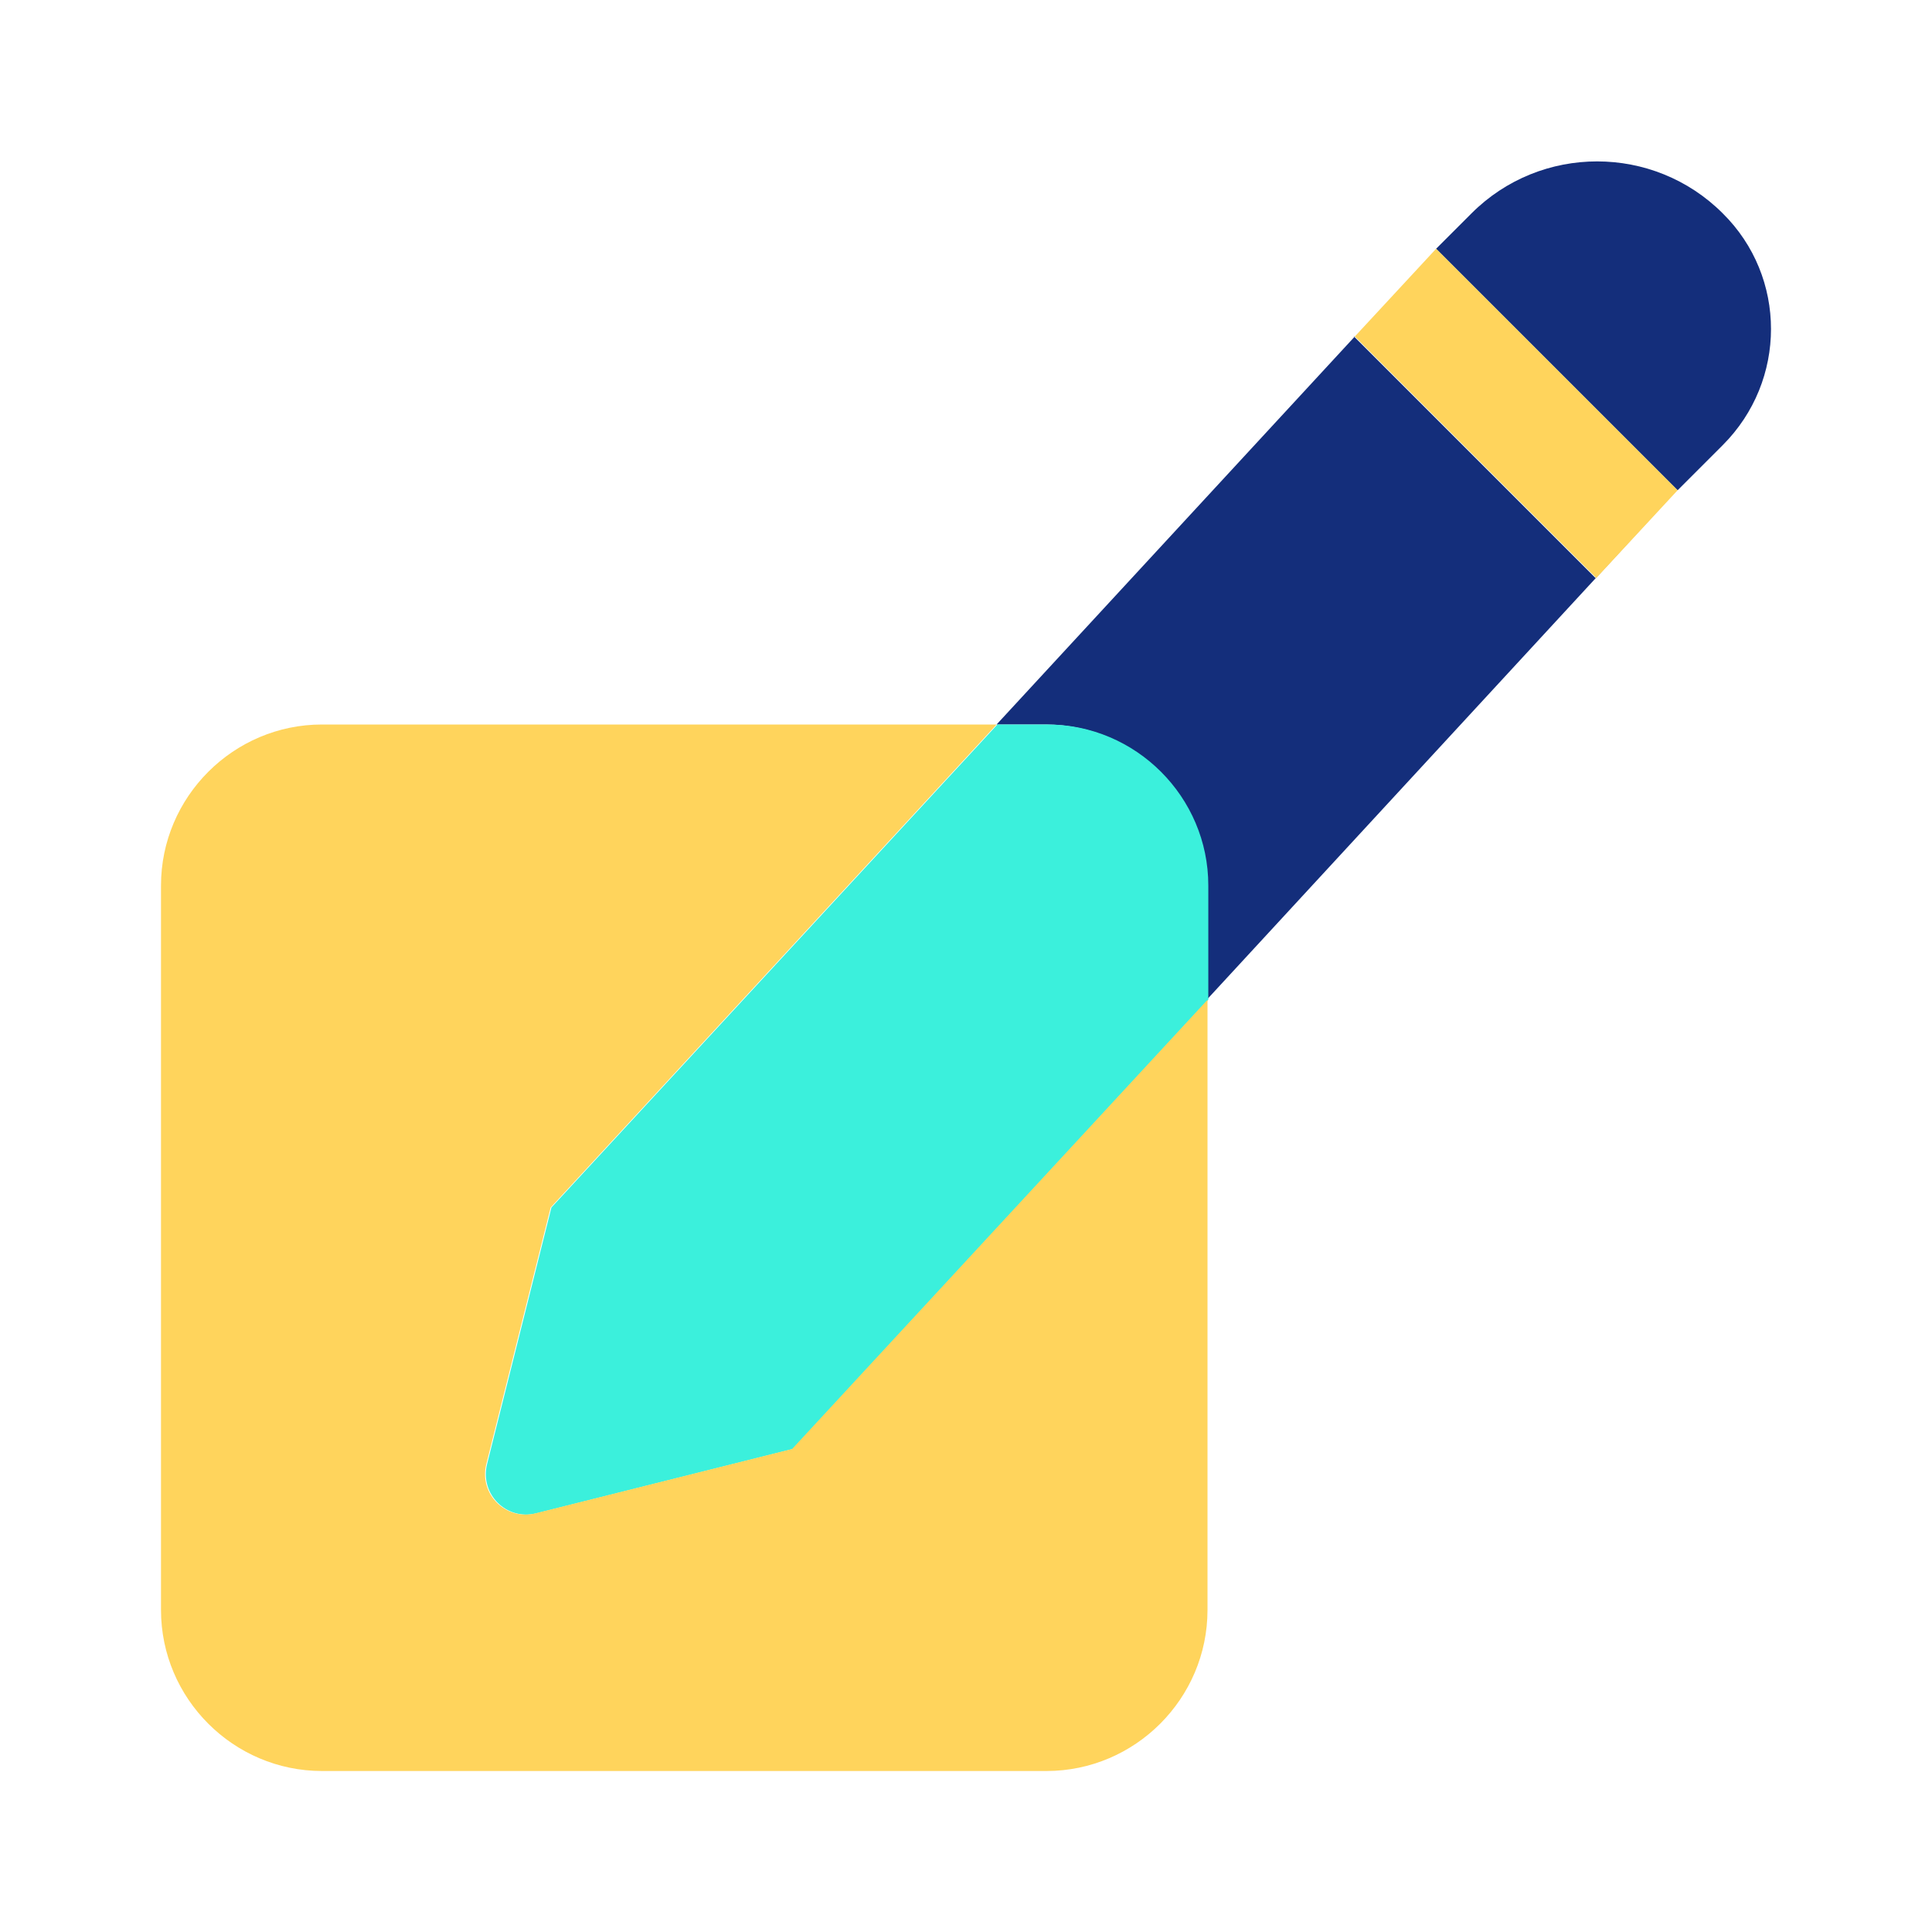
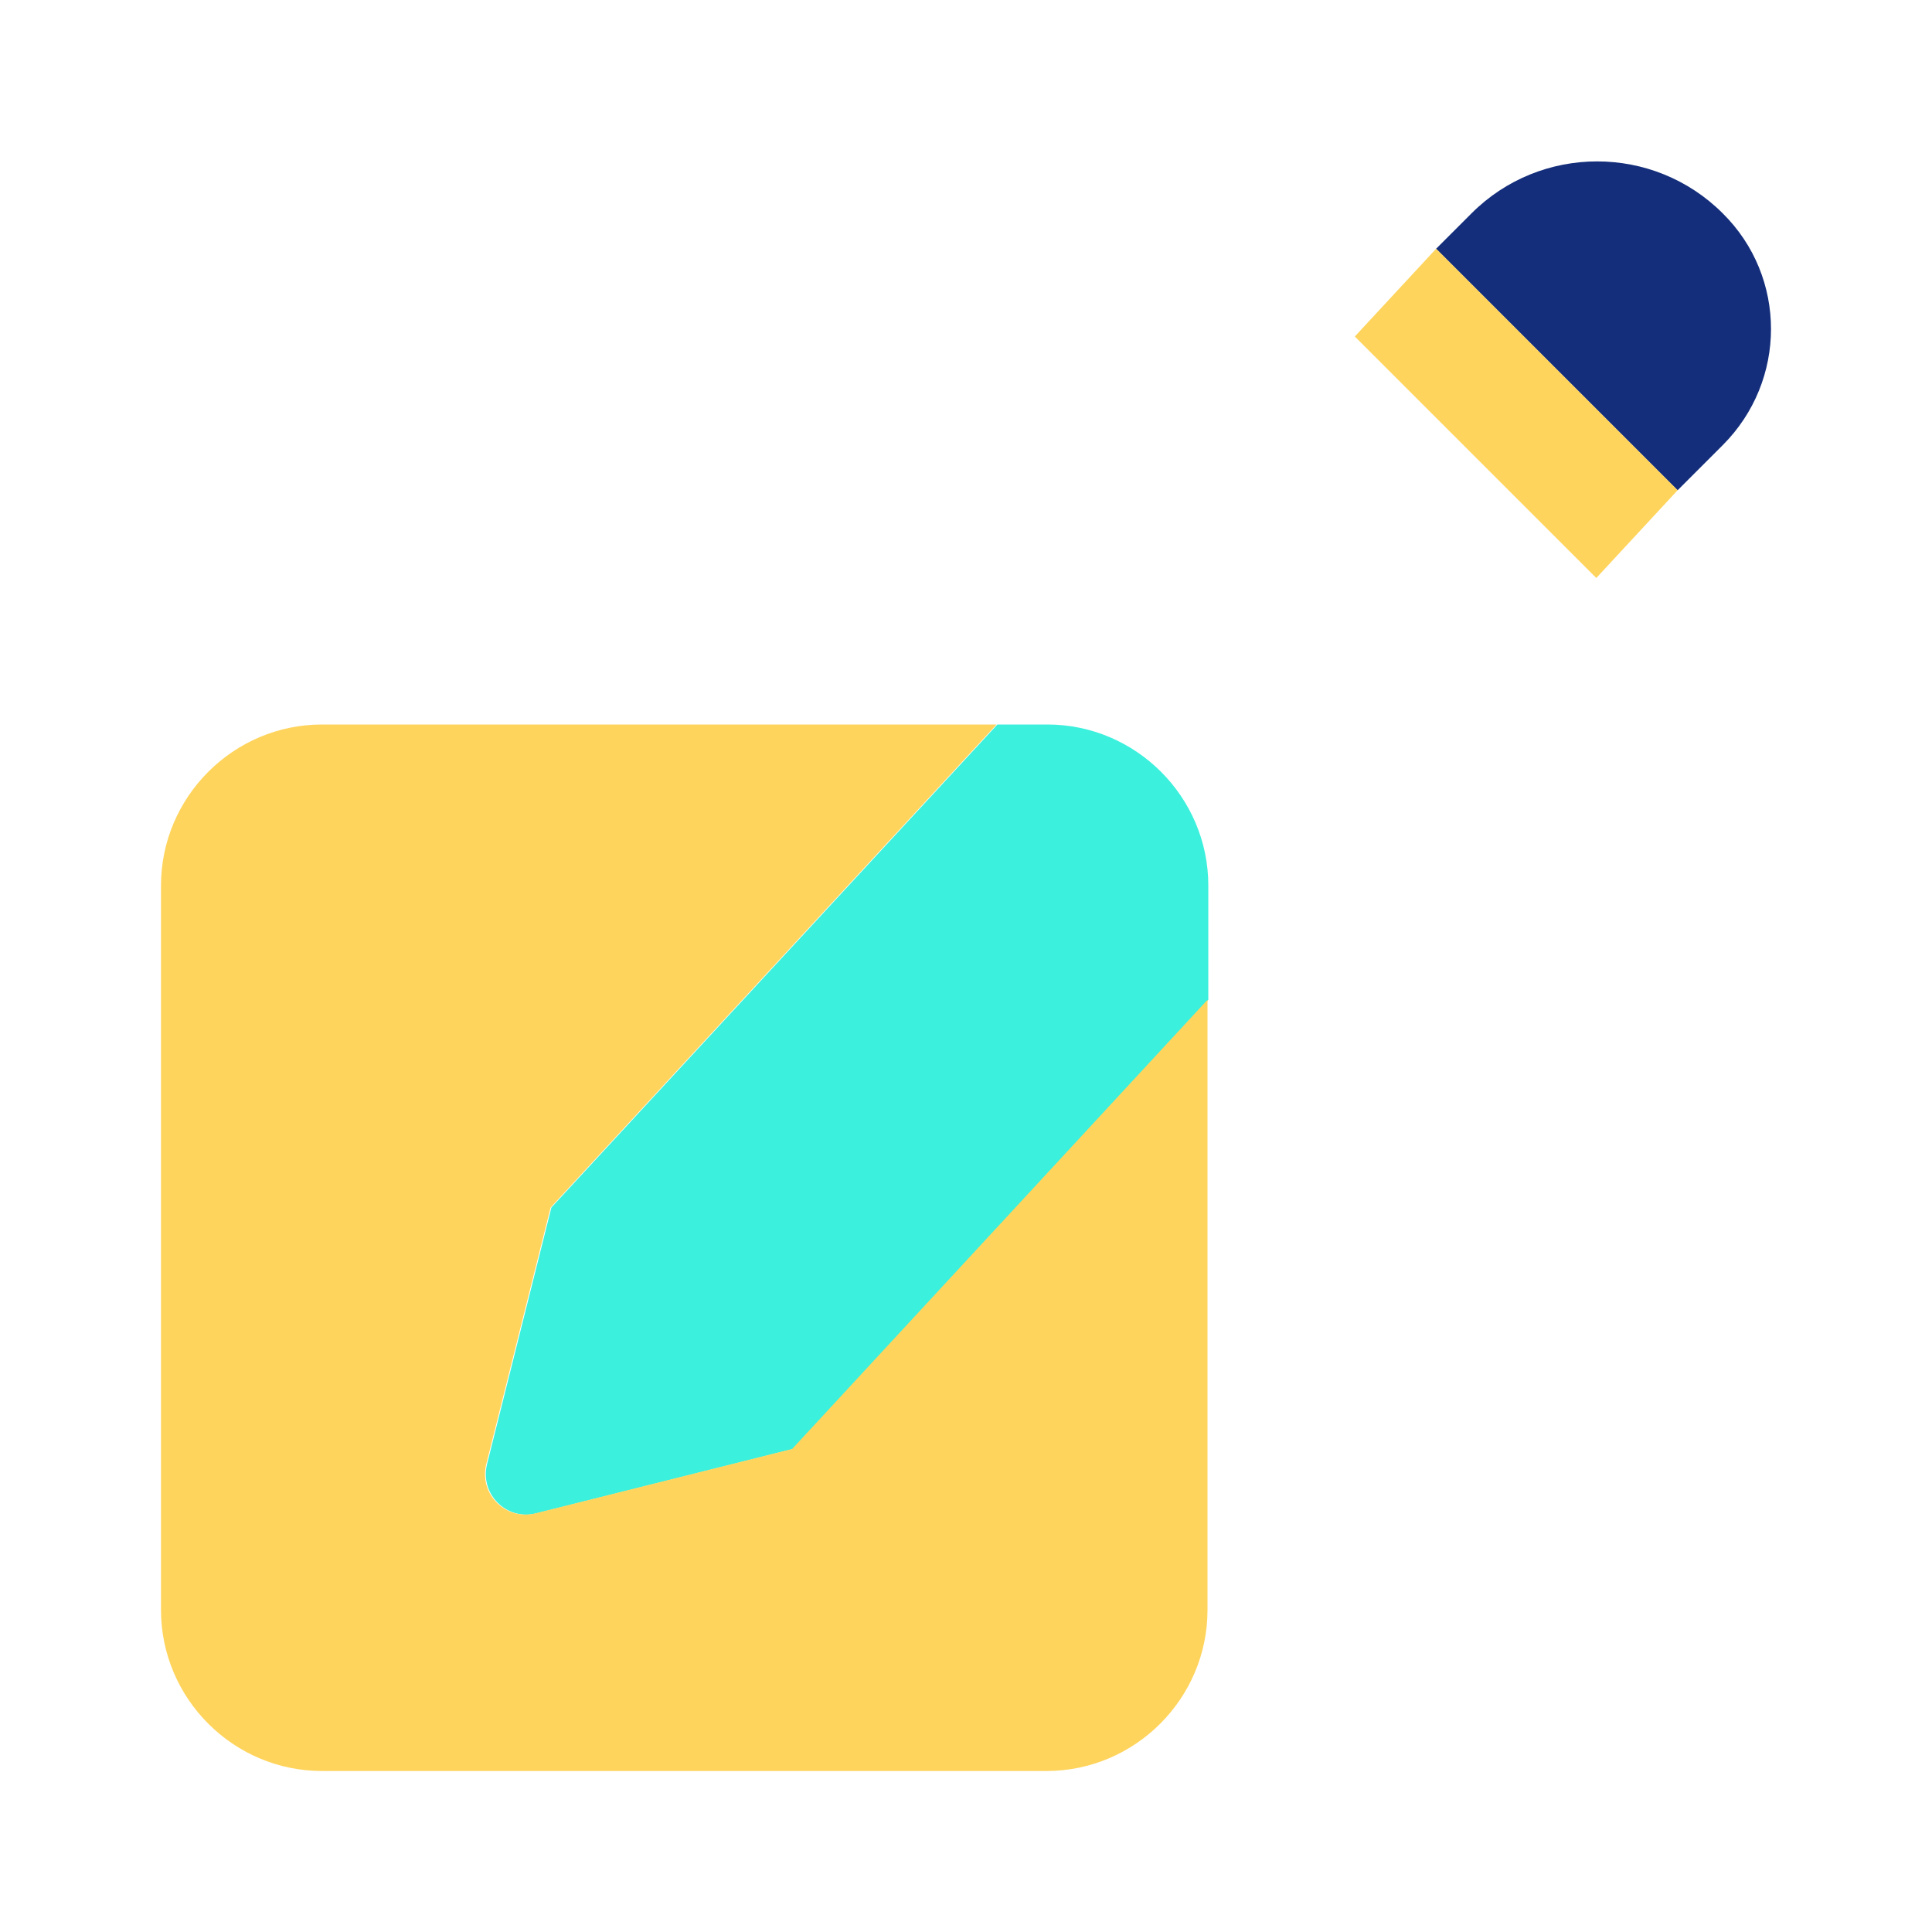
<svg xmlns="http://www.w3.org/2000/svg" width="48" height="48" viewBox="0 0 48 48" fill="none">
-   <path d="M33.66 8.36L24.76 18H25.98C28.18 18 29.98 19.8 29.98 22V24.84L41.66 12.18L39.64 14.36L33.64 8.36H33.66Z" fill="#142E7B" />
  <path d="M42.8 5.3C41.08 3.58 38.28 3.58 36.56 5.3L35.68 6.18L41.68 12.18L42.8 11.06C44.4 9.46 44.4 6.88 42.8 5.3Z" fill="#142E7B" />
  <path d="M26 18H24.78L13.7 30L12.1 36.38C11.92 37.12 12.58 37.78 13.32 37.6L19.7 36L30.02 24.84V22C30.02 19.8 28.22 18 26.02 18H26Z" fill="#3BF0DC" />
-   <path d="M33.66 8.36L35.68 6.18L33.66 8.36Z" fill="#FFD45C" />
  <path d="M13.3 37.6C12.56 37.78 11.9 37.12 12.08 36.38L13.68 30L24.76 18H8C5.8 18 4 19.8 4 22V40C4 42.2 5.8 44 8 44H26C28.2 44 30 42.2 30 40V24.84L19.68 36L13.3 37.6Z" fill="#FFD45C" />
  <path d="M35.68 6.18L33.66 8.36L39.66 14.36L41.68 12.18L35.68 6.18Z" fill="#FFD45C" />
</svg>